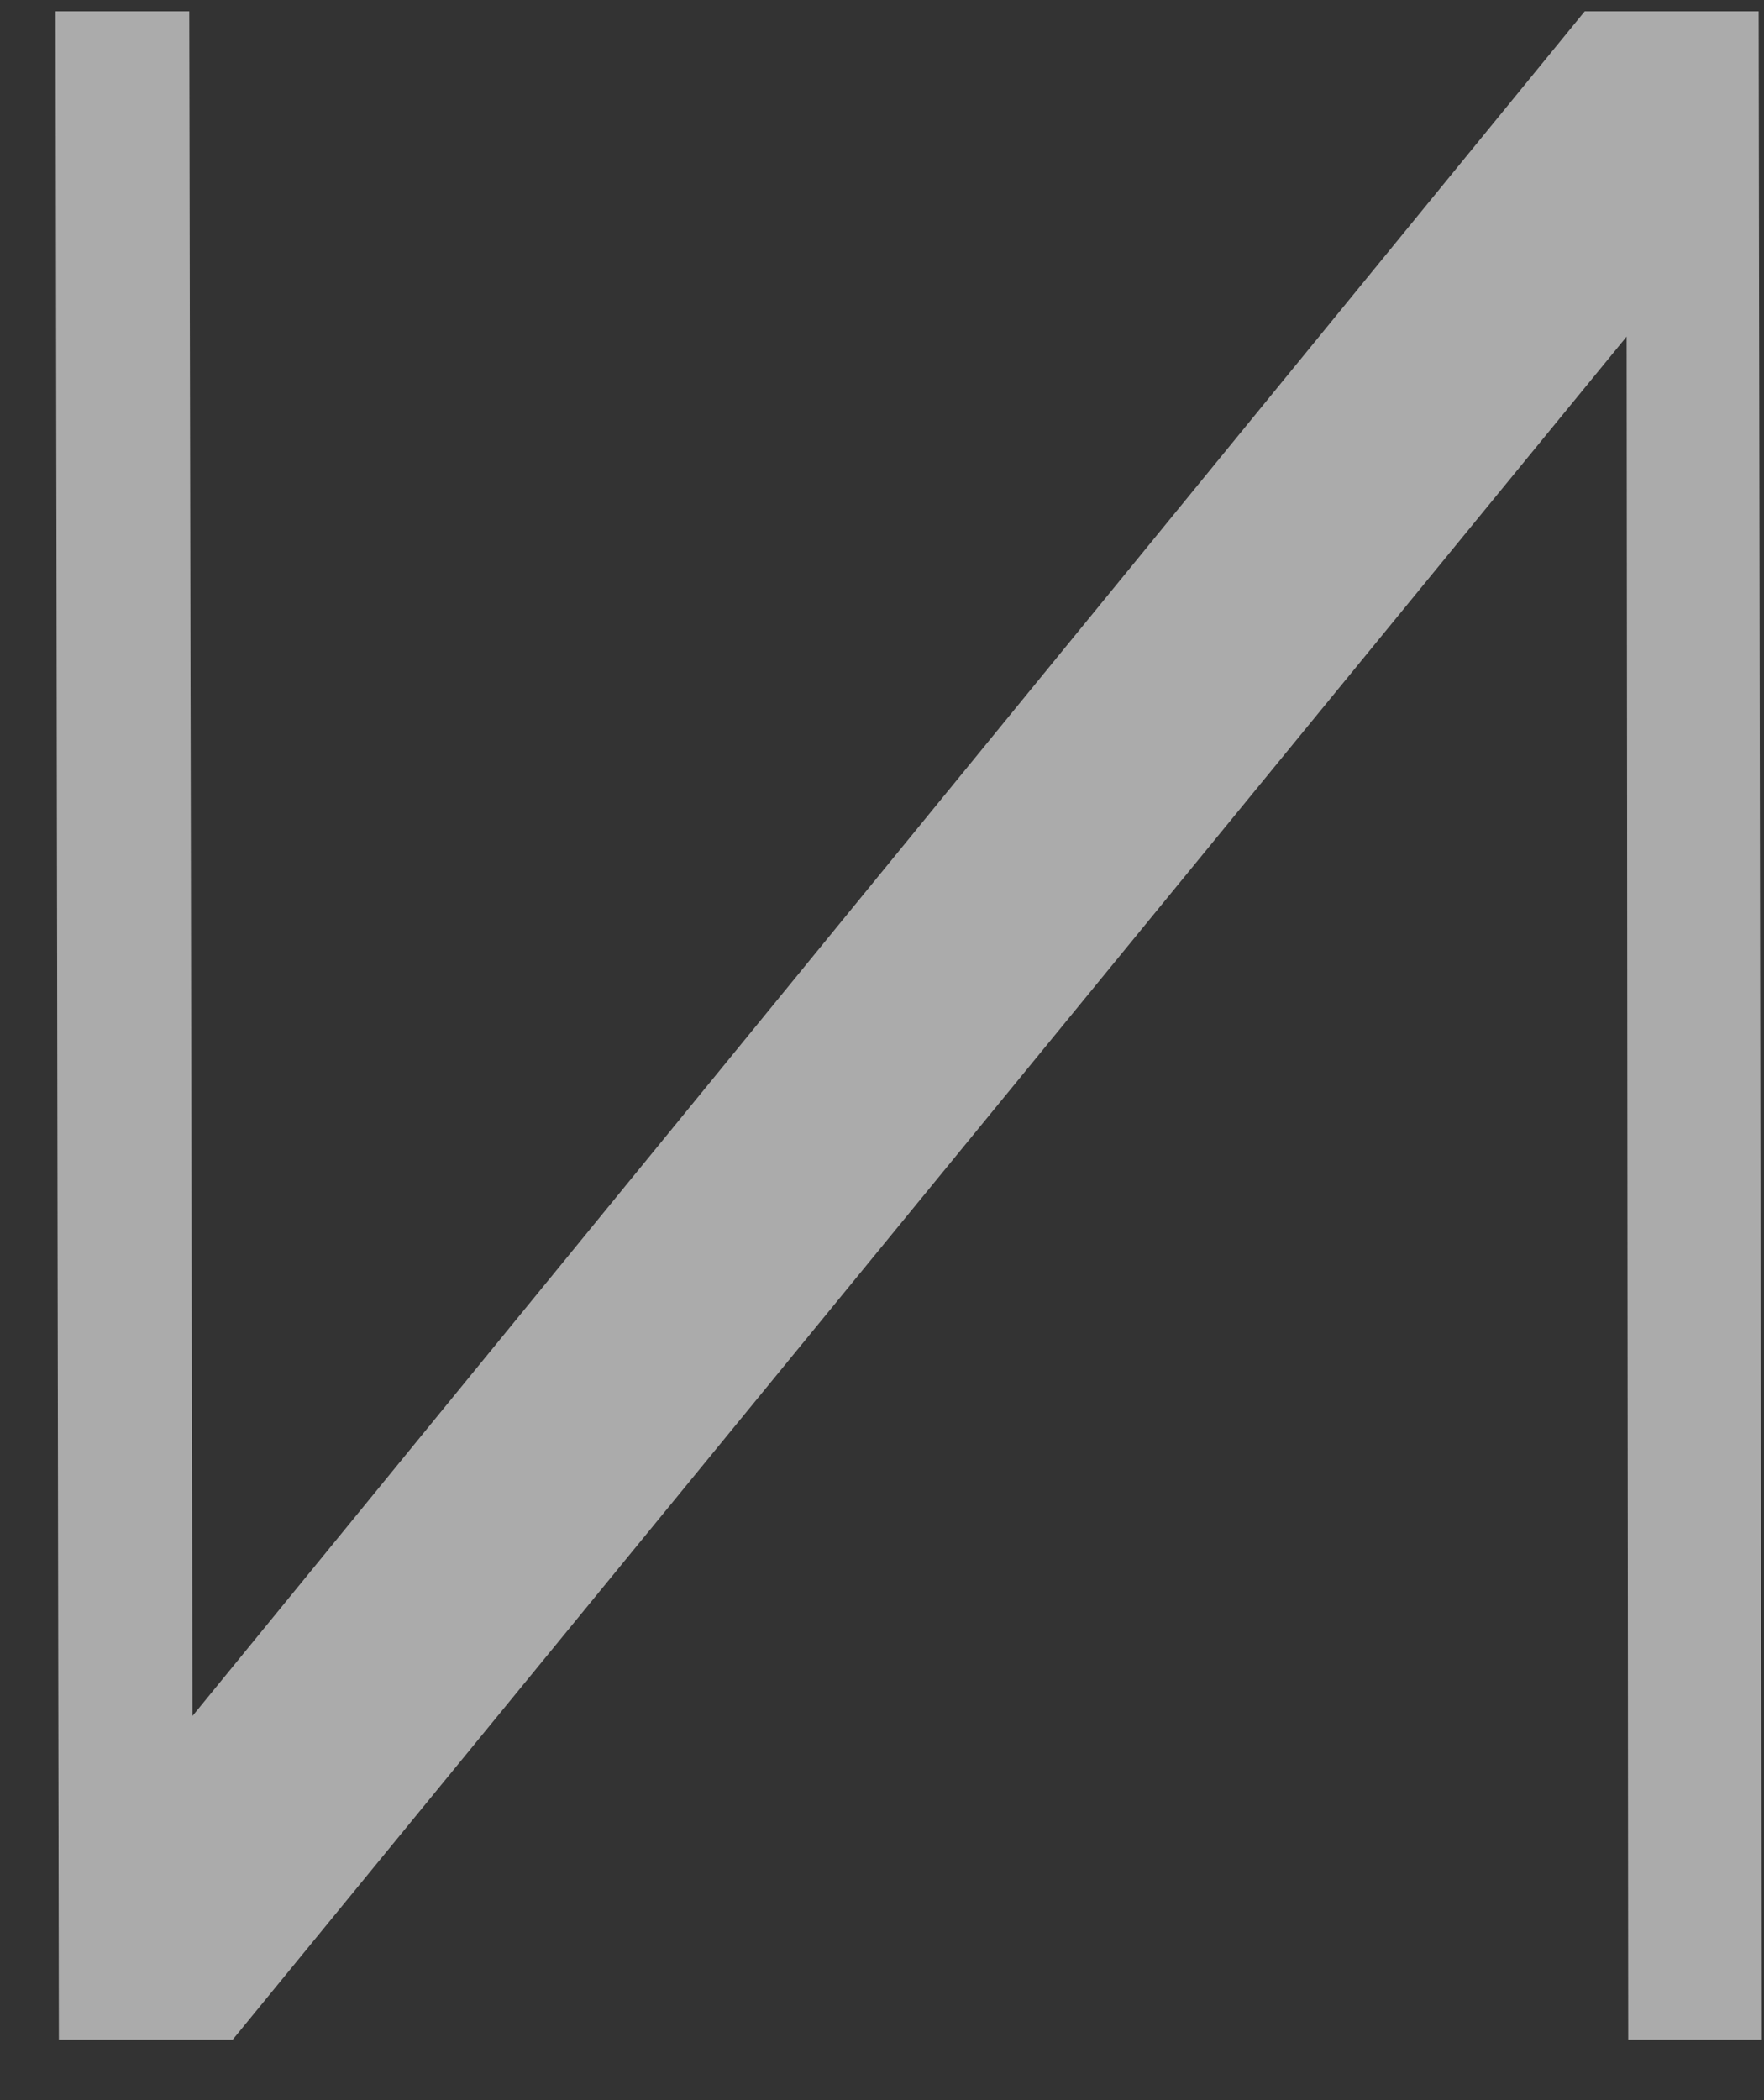
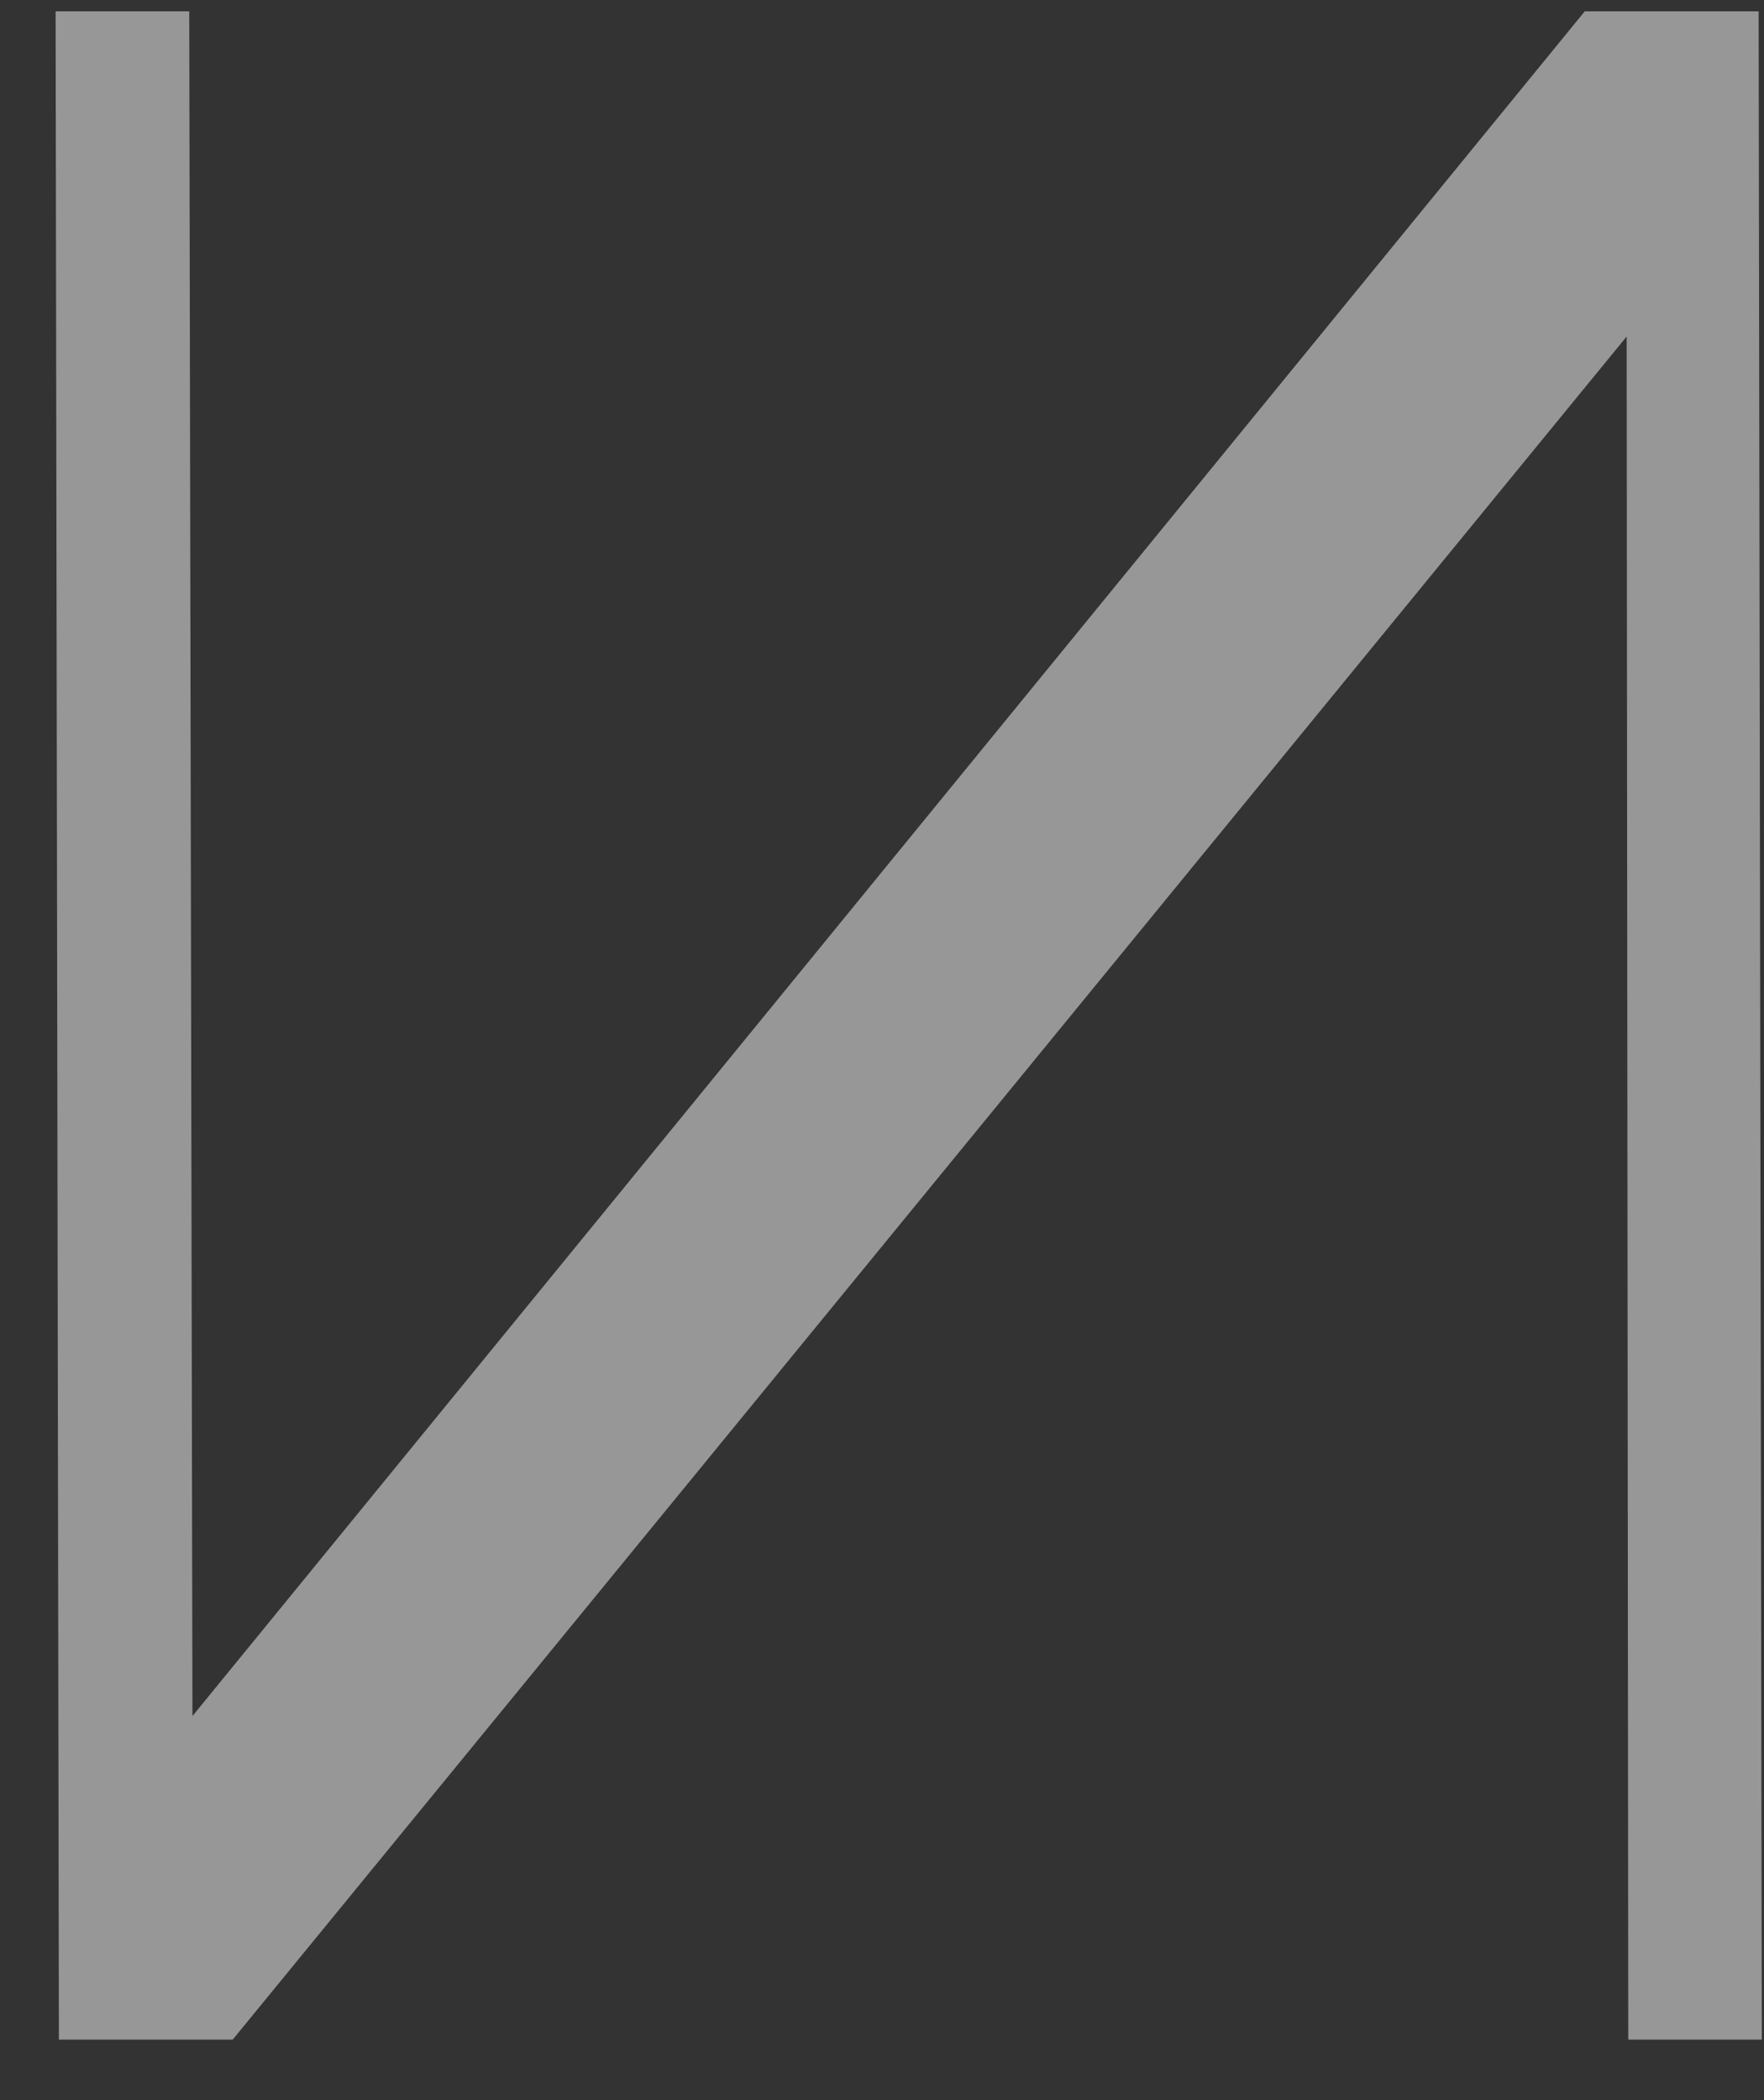
<svg xmlns="http://www.w3.org/2000/svg" width="21" height="25" viewBox="0 0 21 25" fill="none">
  <rect x="0" y="0" width="21" height="25" fill="#333333" stroke="none" />
-   <path d="M20.936 0.135L20.974 24.28H19.384L19.365 4.006L2.77 24.28H0.701L0.662 0.135H2.253L2.291 20.428L18.866 0.135H20.936Z" fill="#5B5B5B" />
  <path d="M20.936 0.135L20.974 24.28H19.384L19.365 4.006L2.77 24.28H0.701L0.662 0.135H2.253L2.291 20.428L18.866 0.135H20.936Z" fill="white" fill-opacity="0.49" />
</svg>